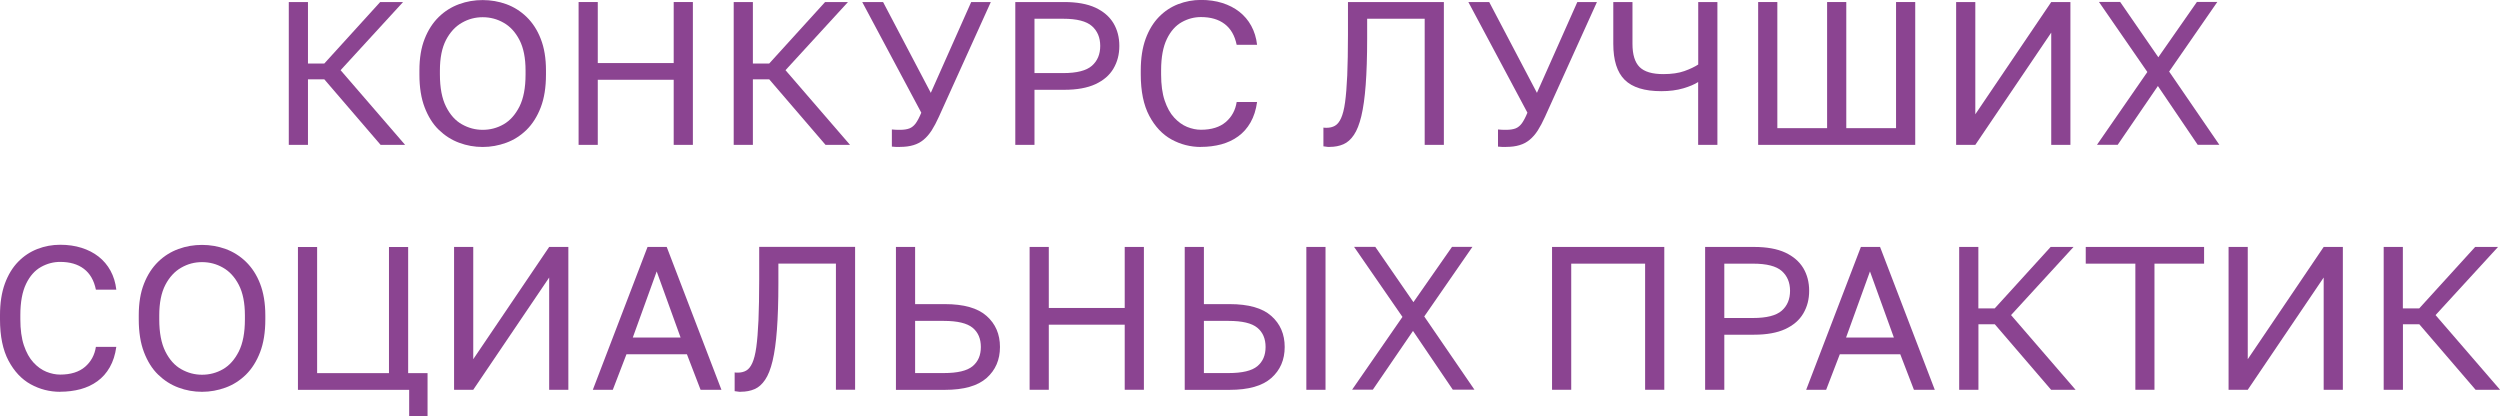
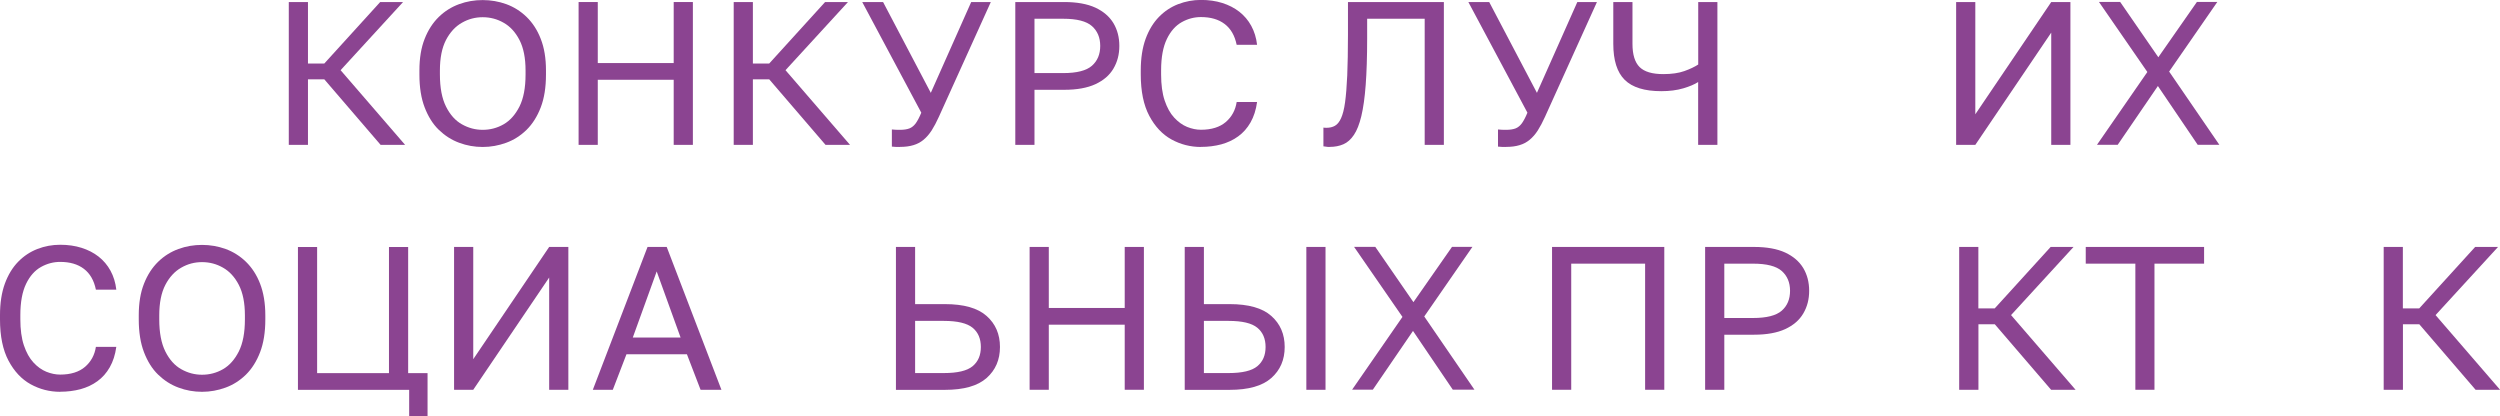
<svg xmlns="http://www.w3.org/2000/svg" id="_Слой_1" data-name="Слой 1" viewBox="0 0 344.11 57.31">
  <defs>
    <style> .cls-1 { fill: #8b4491; stroke-width: 0px; } </style>
  </defs>
  <path class="cls-1" d="M39.75,19.94V.28h2.64v8.46h2.25L52.33.28h3.15l-8.6,9.38,8.88,10.28h-3.37l-7.75-9.02h-2.25v9.02h-2.64Z" />
  <path class="cls-1" d="M66.44,20.23c-1.12,0-2.2-.19-3.24-.58-1.04-.38-1.97-.98-2.8-1.78s-1.47-1.84-1.95-3.09c-.48-1.25-.72-2.76-.72-4.52v-.56c0-1.69.24-3.14.72-4.35.48-1.22,1.13-2.22,1.95-3.02.82-.8,1.76-1.38,2.8-1.76,1.04-.38,2.12-.56,3.24-.56s2.21.19,3.24.56c1.04.38,1.97.96,2.8,1.76.82.8,1.48,1.8,1.95,3.02.48,1.22.72,2.67.72,4.35v.56c0,1.76-.24,3.27-.72,4.52s-1.13,2.28-1.95,3.09c-.83.81-1.76,1.4-2.8,1.78-1.04.38-2.12.58-3.24.58ZM66.44,17.87c1.03,0,1.99-.25,2.88-.76.89-.51,1.61-1.32,2.18-2.44.56-1.12.84-2.59.84-4.41v-.56c0-1.72-.28-3.12-.84-4.2-.56-1.08-1.29-1.87-2.18-2.37-.89-.51-1.85-.76-2.88-.76s-1.97.25-2.86.76c-.9.51-1.63,1.3-2.19,2.37-.56,1.08-.84,2.48-.84,4.2v.56c0,1.82.28,3.29.84,4.41.56,1.12,1.29,1.94,2.19,2.44.9.51,1.85.76,2.86.76Z" />
  <path class="cls-1" d="M79.64,19.94V.28h2.64v8.4h10.45V.28h2.64v19.66h-2.64v-8.96h-10.45v8.96h-2.64Z" />
  <path class="cls-1" d="M100.99,19.94V.28h2.64v8.46h2.25L113.57.28h3.15l-8.6,9.38,8.88,10.28h-3.37l-7.75-9.02h-2.25v9.02h-2.64Z" />
  <path class="cls-1" d="M123.88,20.23c-.21,0-.41,0-.6-.01-.2-.01-.37-.02-.52-.04v-2.36c.15.02.32.03.52.04.2.01.4.01.6.01.54,0,.98-.07,1.31-.2.33-.13.61-.37.86-.7.24-.34.5-.82.76-1.46L118.68.28h2.87l6.57,12.5,5.56-12.5h2.7l-7.16,15.82c-.32.71-.65,1.33-.98,1.85-.34.52-.71.95-1.12,1.29s-.88.59-1.4.74c-.52.16-1.13.24-1.83.24Z" />
  <path class="cls-1" d="M139.75,19.94V.28h6.74c1.74,0,3.17.26,4.28.77,1.11.52,1.94,1.23,2.49,2.14.54.91.81,1.95.81,3.13s-.27,2.2-.81,3.12c-.54.92-1.37,1.63-2.49,2.15-1.11.51-2.54.77-4.28.77h-4.1v7.58h-2.64ZM142.39,10.06h3.96c1.87,0,3.19-.34,3.95-1.01s1.14-1.58,1.14-2.73-.38-2.05-1.14-2.73c-.76-.67-2.07-1.01-3.95-1.01h-3.96v7.47Z" />
  <path class="cls-1" d="M165.31,20.23c-1.46,0-2.82-.35-4.07-1.04-1.25-.69-2.27-1.78-3.05-3.25-.78-1.47-1.17-3.37-1.17-5.69v-.56c0-1.69.23-3.14.67-4.35.45-1.22,1.06-2.22,1.83-3.01.77-.79,1.65-1.37,2.65-1.76,1-.38,2.05-.58,3.13-.58s2.05.14,2.94.42c.89.28,1.67.68,2.35,1.21.67.53,1.22,1.17,1.64,1.94.42.77.69,1.64.8,2.61h-2.81c-.26-1.27-.81-2.23-1.66-2.87-.84-.64-1.93-.95-3.26-.95-.92,0-1.8.23-2.64.7-.84.47-1.53,1.24-2.05,2.32-.52,1.08-.79,2.51-.79,4.31v.56c0,1.42.16,2.62.49,3.6.33.97.76,1.76,1.31,2.35s1.14,1.02,1.78,1.28c.65.26,1.28.39,1.9.39,1.46,0,2.6-.36,3.43-1.07.82-.71,1.32-1.63,1.49-2.75h2.81c-.15,1.09-.45,2.02-.9,2.81-.45.79-1.02,1.43-1.7,1.92-.68.5-1.46.86-2.33,1.1-.87.23-1.8.35-2.8.35Z" />
  <path class="cls-1" d="M183.01,20.23c-.13,0-.27,0-.41-.03-.14-.02-.29-.04-.44-.06v-2.58c.06.02.2.03.42.03.45,0,.84-.09,1.17-.28.33-.19.61-.53.84-1.04.23-.51.42-1.23.55-2.18s.23-2.18.3-3.71c.06-1.53.1-3.39.1-5.6V.28h13.2v19.66h-2.64V2.58h-7.92v2.75c0,2.49-.07,4.61-.2,6.35-.13,1.74-.33,3.17-.6,4.3-.27,1.12-.61,1.99-1.03,2.6-.41.61-.89,1.04-1.45,1.28-.55.24-1.18.36-1.9.36Z" />
  <path class="cls-1" d="M207.31,20.23c-.21,0-.41,0-.6-.01-.2-.01-.37-.02-.52-.04v-2.36c.15.02.32.03.52.04.2.01.4.01.6.01.54,0,.98-.07,1.31-.2.33-.13.61-.37.86-.7.24-.34.5-.82.76-1.46L202.11.28h2.87l6.57,12.5,5.56-12.5h2.7l-7.16,15.82c-.32.71-.65,1.33-.98,1.85s-.71.95-1.12,1.29c-.41.34-.88.59-1.4.74-.52.16-1.13.24-1.83.24Z" />
  <path class="cls-1" d="M233.74,19.94v-8.65c-.49.32-1.17.61-2.05.87-.88.26-1.89.39-3.03.39-2.3,0-3.98-.52-5.03-1.56-1.05-1.04-1.57-2.69-1.57-4.96V.28h2.64v5.76c0,1.48.33,2.54.98,3.19.66.65,1.74.97,3.26.97,1.16,0,2.13-.14,2.91-.42.78-.28,1.41-.58,1.9-.9V.28h2.64v19.66h-2.64Z" />
-   <path class="cls-1" d="M242,19.94V.28h2.64v17.36h6.85V.28h2.64v17.36h6.85V.28h2.64v19.66h-21.63Z" />
  <path class="cls-1" d="M269.25,19.94V.28h2.64v15.45l10.45-15.45h2.64v19.66h-2.64V4.49l-10.45,15.45h-2.64Z" />
  <path class="cls-1" d="M288.63,19.94l6.94-10.03-6.66-9.64h2.92l5.25,7.61,5.31-7.61h2.81l-6.63,9.58,6.91,10.08h-2.98l-5.48-8.09-5.53,8.09h-2.86Z" />
  <path class="cls-1" d="M8.29,53.93c-1.46,0-2.82-.35-4.07-1.04-1.25-.69-2.27-1.78-3.05-3.25-.78-1.47-1.17-3.37-1.17-5.69v-.56c0-1.69.23-3.14.67-4.35.45-1.22,1.06-2.22,1.83-3.01.77-.79,1.65-1.37,2.65-1.76s2.05-.58,3.13-.58,2.05.14,2.94.42c.89.28,1.67.68,2.35,1.21.67.53,1.22,1.17,1.64,1.94.42.77.69,1.64.8,2.61h-2.81c-.26-1.27-.81-2.23-1.66-2.87-.84-.64-1.93-.95-3.26-.95-.92,0-1.8.23-2.64.7-.84.47-1.53,1.24-2.05,2.32-.52,1.08-.79,2.51-.79,4.31v.56c0,1.42.16,2.62.49,3.6.33.97.76,1.76,1.31,2.35.54.59,1.14,1.02,1.78,1.28.65.26,1.28.39,1.9.39,1.46,0,2.6-.36,3.43-1.07.82-.71,1.32-1.63,1.49-2.75h2.81c-.15,1.09-.45,2.02-.9,2.81-.45.79-1.02,1.43-1.7,1.92-.68.5-1.46.86-2.33,1.1-.87.23-1.8.35-2.8.35Z" />
  <path class="cls-1" d="M27.81,53.93c-1.12,0-2.2-.19-3.24-.58-1.04-.38-1.97-.98-2.8-1.78s-1.47-1.84-1.95-3.09c-.48-1.25-.72-2.76-.72-4.52v-.56c0-1.69.24-3.14.72-4.35.48-1.22,1.13-2.22,1.95-3.02.82-.8,1.76-1.38,2.8-1.76,1.04-.38,2.12-.56,3.24-.56s2.21.19,3.24.56c1.04.38,1.97.96,2.8,1.76.82.8,1.48,1.8,1.95,3.02s.72,2.67.72,4.35v.56c0,1.76-.24,3.27-.72,4.52-.48,1.25-1.13,2.28-1.95,3.09-.83.81-1.76,1.4-2.8,1.78-1.04.38-2.12.58-3.24.58ZM27.81,51.58c1.03,0,1.99-.25,2.88-.76.89-.51,1.61-1.32,2.18-2.44.56-1.12.84-2.59.84-4.41v-.56c0-1.72-.28-3.12-.84-4.2-.56-1.08-1.29-1.87-2.18-2.37-.89-.51-1.85-.76-2.88-.76s-1.97.25-2.86.76c-.9.51-1.63,1.3-2.19,2.37-.56,1.08-.84,2.48-.84,4.2v.56c0,1.82.28,3.29.84,4.41.56,1.12,1.29,1.94,2.19,2.44.9.51,1.85.76,2.86.76Z" />
  <path class="cls-1" d="M56.32,57.31v-3.65h-15.31v-19.66h2.64v17.36h9.89v-17.36h2.64v17.36h2.67v5.96h-2.53Z" />
  <path class="cls-1" d="M62.5,53.65v-19.66h2.64v15.45l10.45-15.45h2.64v19.66h-2.64v-15.45l-10.45,15.45h-2.64Z" />
  <path class="cls-1" d="M81.6,53.65l7.53-19.66h2.64l7.53,19.66h-2.87l-1.88-4.89h-8.32l-1.88,4.89h-2.75ZM87.11,46.46h6.57l-3.29-9.1-3.29,9.1Z" />
-   <path class="cls-1" d="M101.97,53.93c-.13,0-.27,0-.41-.03-.14-.02-.29-.04-.44-.06v-2.58c.06.02.2.03.42.03.45,0,.84-.09,1.17-.28.33-.19.61-.53.84-1.04.23-.51.42-1.23.55-2.18s.23-2.18.3-3.71c.06-1.53.1-3.39.1-5.6v-4.5h13.2v19.66h-2.64v-17.36h-7.92v2.75c0,2.49-.07,4.61-.2,6.35-.13,1.74-.33,3.17-.6,4.3-.27,1.12-.61,1.99-1.03,2.6-.41.61-.89,1.04-1.45,1.28-.55.24-1.18.36-1.9.36Z" />
  <path class="cls-1" d="M123.32,53.65v-19.66h2.64v7.87h4.1c2.6,0,4.52.54,5.74,1.63,1.23,1.09,1.84,2.51,1.84,4.27s-.61,3.18-1.84,4.27c-1.23,1.09-3.14,1.63-5.74,1.63h-6.74ZM125.96,51.35h3.96c1.87,0,3.19-.31,3.95-.94s1.14-1.51,1.14-2.65-.38-2.03-1.14-2.65-2.07-.94-3.95-.94h-3.96v7.19Z" />
  <path class="cls-1" d="M141.72,53.65v-19.66h2.64v8.4h10.45v-8.4h2.64v19.66h-2.64v-8.96h-10.45v8.96h-2.64Z" />
  <path class="cls-1" d="M163.07,53.65v-19.66h2.64v7.87h3.54c2.6,0,4.52.54,5.74,1.63,1.23,1.09,1.84,2.51,1.84,4.27s-.61,3.18-1.84,4.27c-1.23,1.09-3.14,1.63-5.74,1.63h-6.18ZM165.71,51.35h3.4c1.87,0,3.19-.31,3.95-.94.76-.63,1.14-1.51,1.14-2.65s-.38-2.03-1.14-2.65c-.76-.63-2.08-.94-3.95-.94h-3.4v7.19ZM179.81,53.65v-19.66h2.64v19.66h-2.64Z" />
  <path class="cls-1" d="M186.1,53.65l6.94-10.03-6.66-9.64h2.92l5.25,7.61,5.31-7.61h2.81l-6.63,9.58,6.91,10.08h-2.98l-5.48-8.09-5.53,8.09h-2.86Z" />
  <path class="cls-1" d="M213.63,53.65v-19.66h15.45v19.66h-2.64v-17.36h-10.17v17.36h-2.64Z" />
  <path class="cls-1" d="M234.7,53.65v-19.66h6.74c1.74,0,3.17.26,4.28.77,1.11.52,1.94,1.23,2.49,2.14.54.91.81,1.95.81,3.13s-.27,2.2-.81,3.12c-.54.92-1.37,1.63-2.49,2.15-1.11.51-2.54.77-4.28.77h-4.1v7.58h-2.64ZM237.34,43.77h3.96c1.87,0,3.19-.34,3.95-1.01.76-.67,1.14-1.58,1.14-2.73s-.38-2.05-1.14-2.73c-.76-.67-2.07-1.01-3.95-1.01h-3.96v7.47Z" />
-   <path class="cls-1" d="M248.61,53.65l7.53-19.66h2.64l7.53,19.66h-2.87l-1.88-4.89h-8.32l-1.88,4.89h-2.75ZM254.11,46.46h6.57l-3.29-9.1-3.29,9.1Z" />
  <path class="cls-1" d="M269.67,53.65v-19.66h2.64v8.46h2.25l7.7-8.46h3.15l-8.6,9.38,8.88,10.28h-3.37l-7.75-9.02h-2.25v9.02h-2.64Z" />
  <path class="cls-1" d="M293.92,53.65v-17.36h-6.83v-2.3h16.29v2.3h-6.83v17.36h-2.64Z" />
-   <path class="cls-1" d="M306.75,53.65v-19.66h2.64v15.45l10.45-15.45h2.64v19.66h-2.64v-15.45l-10.45,15.45h-2.64Z" />
  <path class="cls-1" d="M328.1,53.65v-19.66h2.64v8.46h2.25l7.7-8.46h3.15l-8.6,9.38,8.88,10.28h-3.37l-7.75-9.02h-2.25v9.02h-2.64Z" />
</svg>